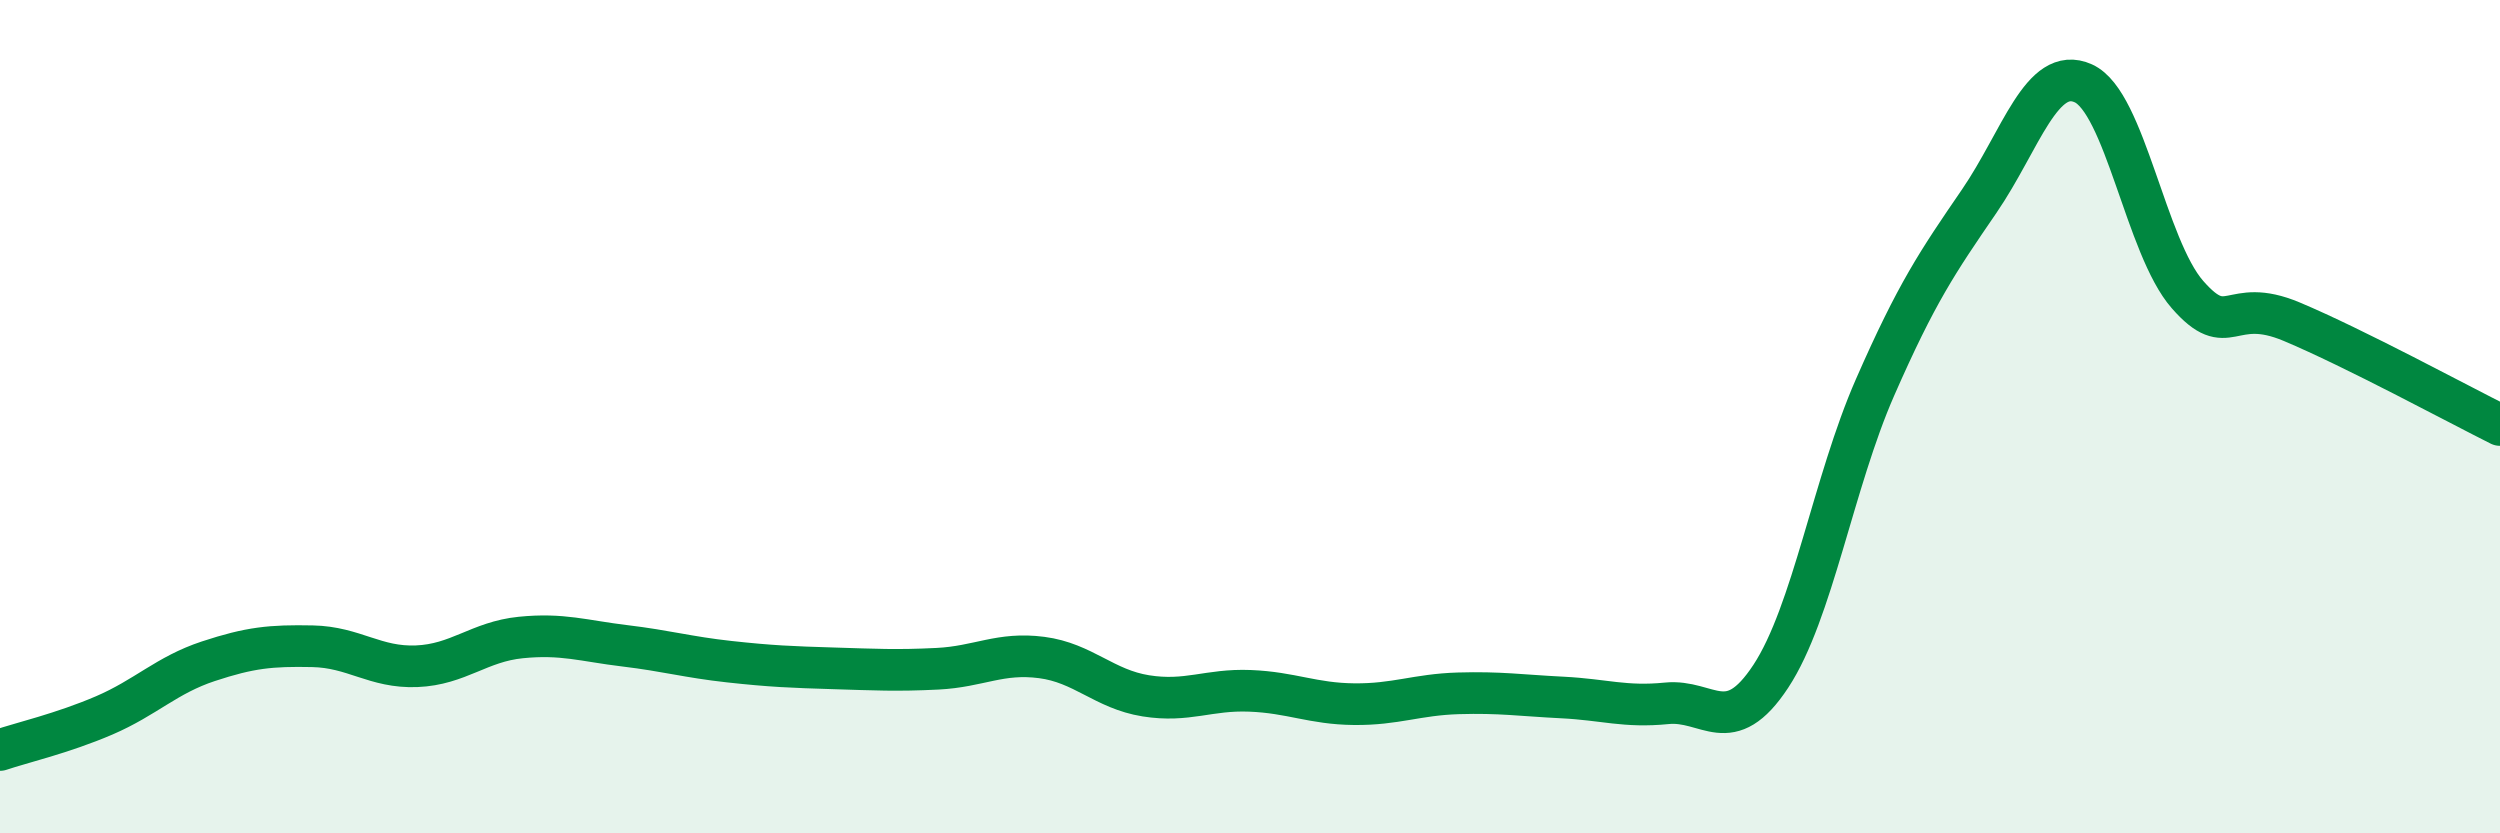
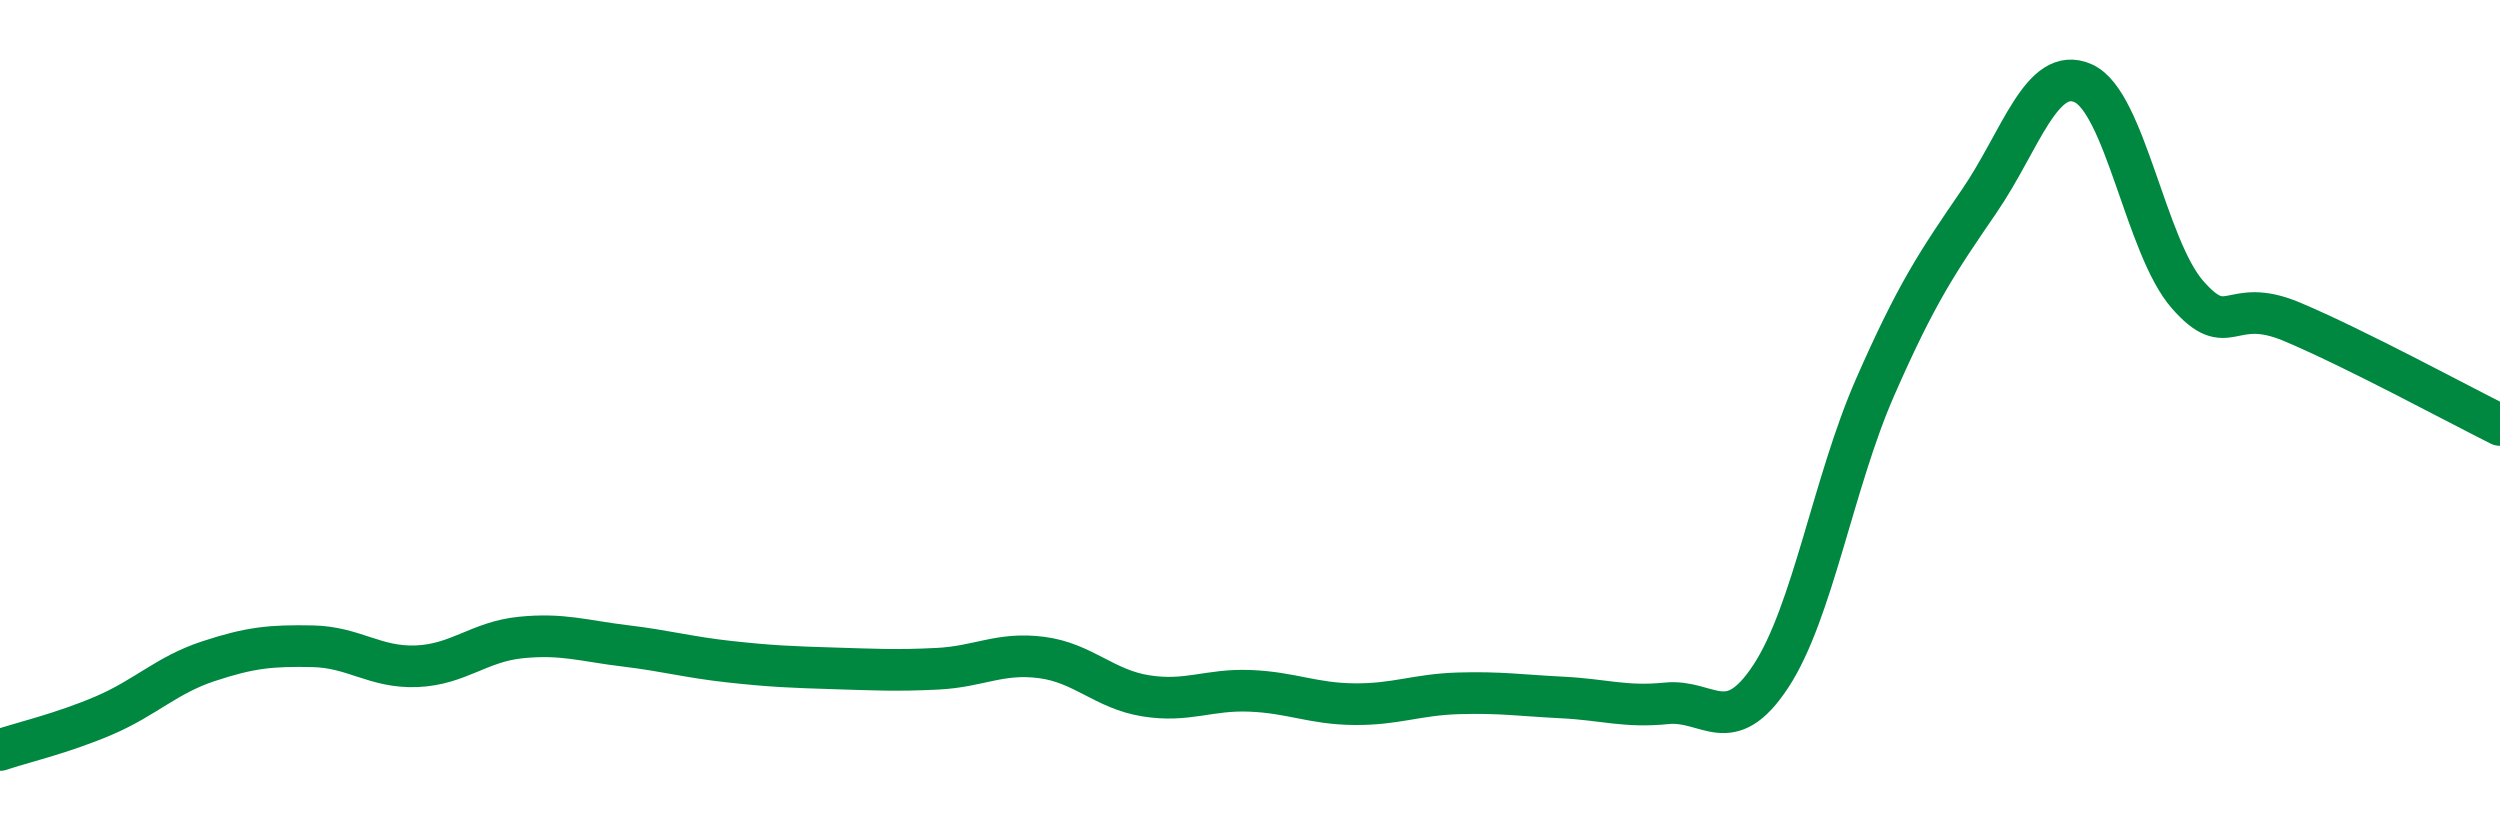
<svg xmlns="http://www.w3.org/2000/svg" width="60" height="20" viewBox="0 0 60 20">
-   <path d="M 0,18 C 0.5,17.83 1.5,17.6 2.5,17.17 C 3.5,16.74 4,16.2 5,15.87 C 6,15.54 6.5,15.49 7.5,15.51 C 8.5,15.53 9,16.03 10,15.99 C 11,15.95 11.5,15.4 12.5,15.3 C 13.5,15.2 14,15.38 15,15.5 C 16,15.62 16.5,15.77 17.5,15.88 C 18.5,15.99 19,16.01 20,16.04 C 21,16.07 21.5,16.1 22.5,16.05 C 23.5,16 24,15.65 25,15.78 C 26,15.91 26.5,16.54 27.5,16.7 C 28.5,16.86 29,16.54 30,16.58 C 31,16.62 31.5,16.89 32.5,16.9 C 33.5,16.91 34,16.67 35,16.64 C 36,16.61 36.5,16.69 37.5,16.74 C 38.5,16.79 39,16.98 40,16.88 C 41,16.78 41.5,17.75 42.5,16.23 C 43.5,14.71 44,11.58 45,9.3 C 46,7.02 46.5,6.29 47.5,4.83 C 48.5,3.37 49,1.55 50,2 C 51,2.45 51.5,5.93 52.5,7.07 C 53.5,8.21 53.5,7.09 55,7.72 C 56.5,8.35 59,9.7 60,10.2L60 20L0 20Z" fill="#008740" opacity="0.1" stroke-linecap="round" stroke-linejoin="round" />
  <path d="M 0,18 C 0.5,17.83 1.5,17.6 2.5,17.17 C 3.5,16.74 4,16.2 5,15.87 C 6,15.54 6.5,15.49 7.5,15.51 C 8.5,15.53 9,16.03 10,15.99 C 11,15.95 11.5,15.4 12.5,15.3 C 13.5,15.2 14,15.38 15,15.5 C 16,15.62 16.5,15.77 17.5,15.88 C 18.5,15.99 19,16.01 20,16.04 C 21,16.07 21.5,16.1 22.5,16.05 C 23.5,16 24,15.65 25,15.78 C 26,15.91 26.5,16.54 27.5,16.7 C 28.5,16.86 29,16.54 30,16.58 C 31,16.62 31.5,16.89 32.5,16.9 C 33.5,16.91 34,16.67 35,16.64 C 36,16.61 36.5,16.69 37.5,16.74 C 38.5,16.79 39,16.98 40,16.88 C 41,16.78 41.5,17.75 42.5,16.23 C 43.5,14.71 44,11.58 45,9.3 C 46,7.02 46.5,6.29 47.5,4.83 C 48.5,3.37 49,1.55 50,2 C 51,2.45 51.5,5.93 52.5,7.07 C 53.5,8.21 53.5,7.09 55,7.72 C 56.5,8.35 59,9.7 60,10.2" stroke="#008740" stroke-width="1" fill="none" stroke-linecap="round" stroke-linejoin="round" />
</svg>